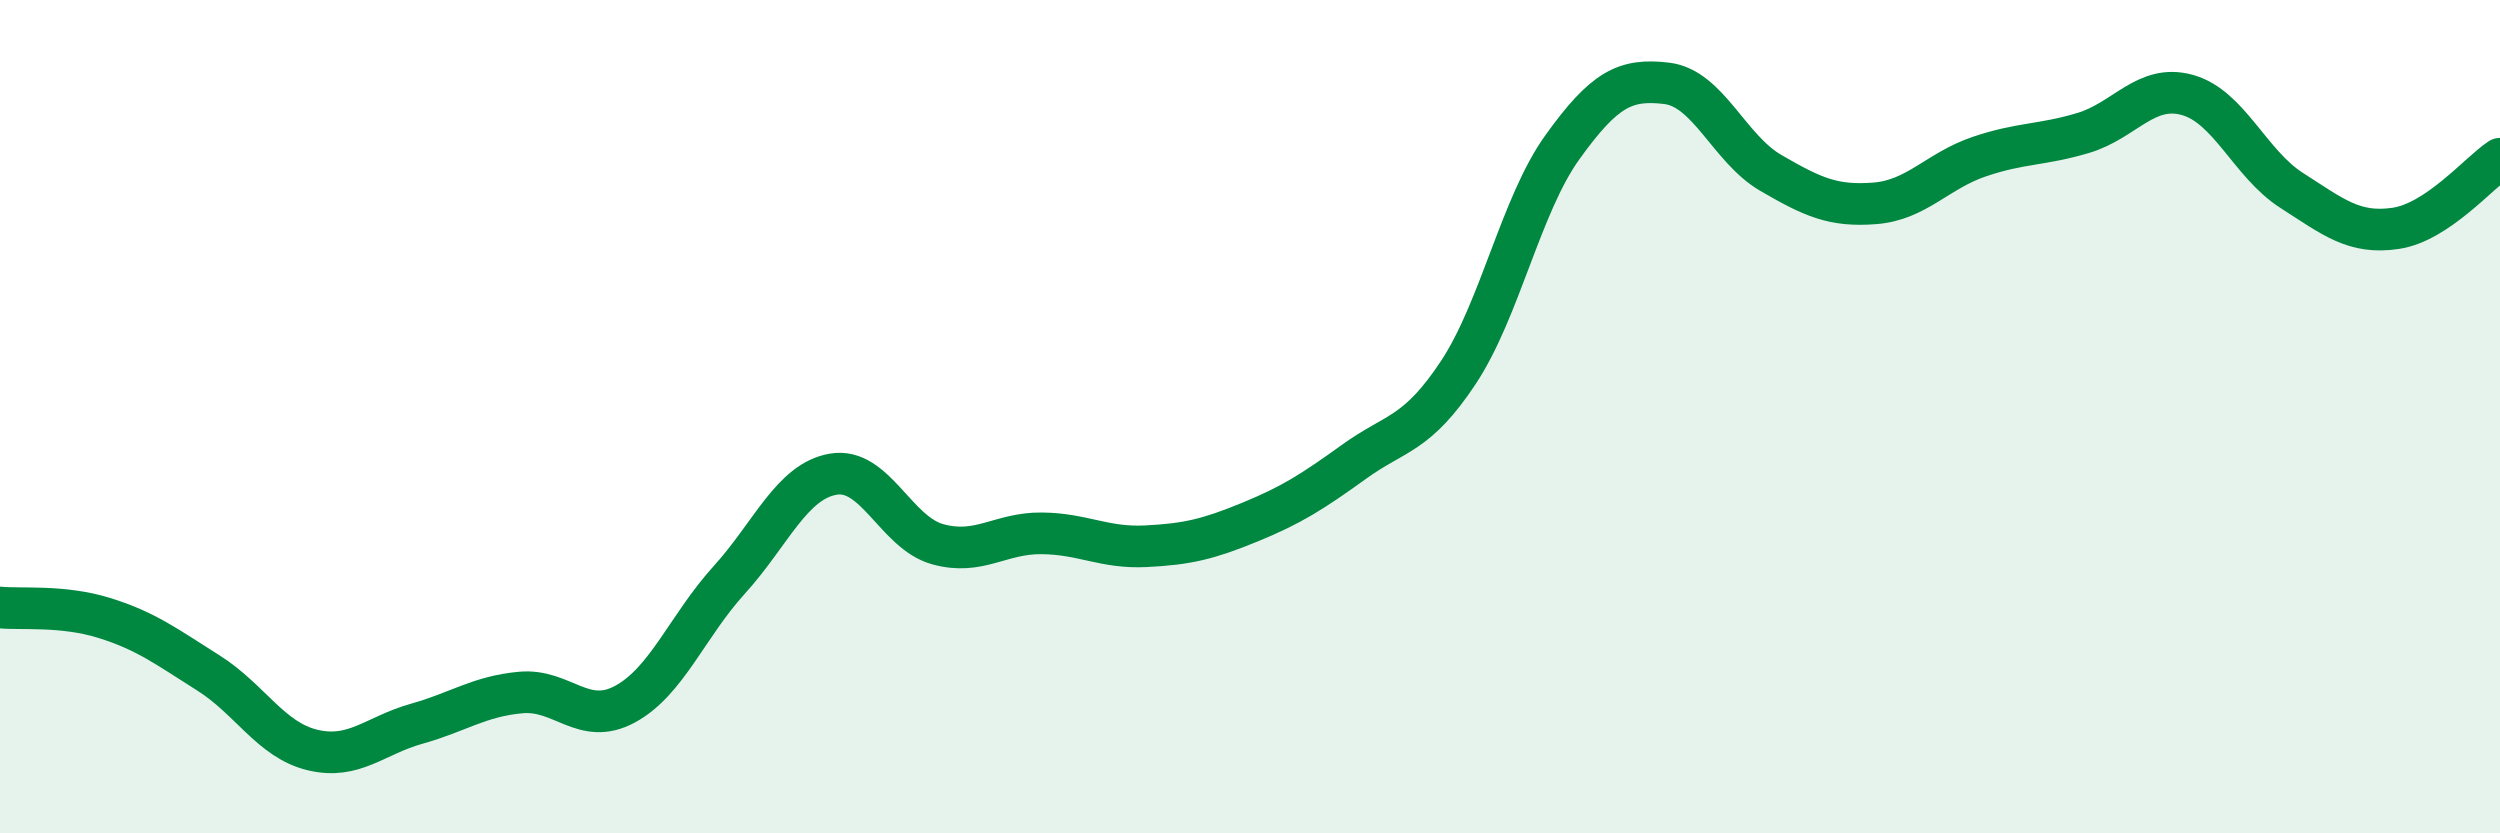
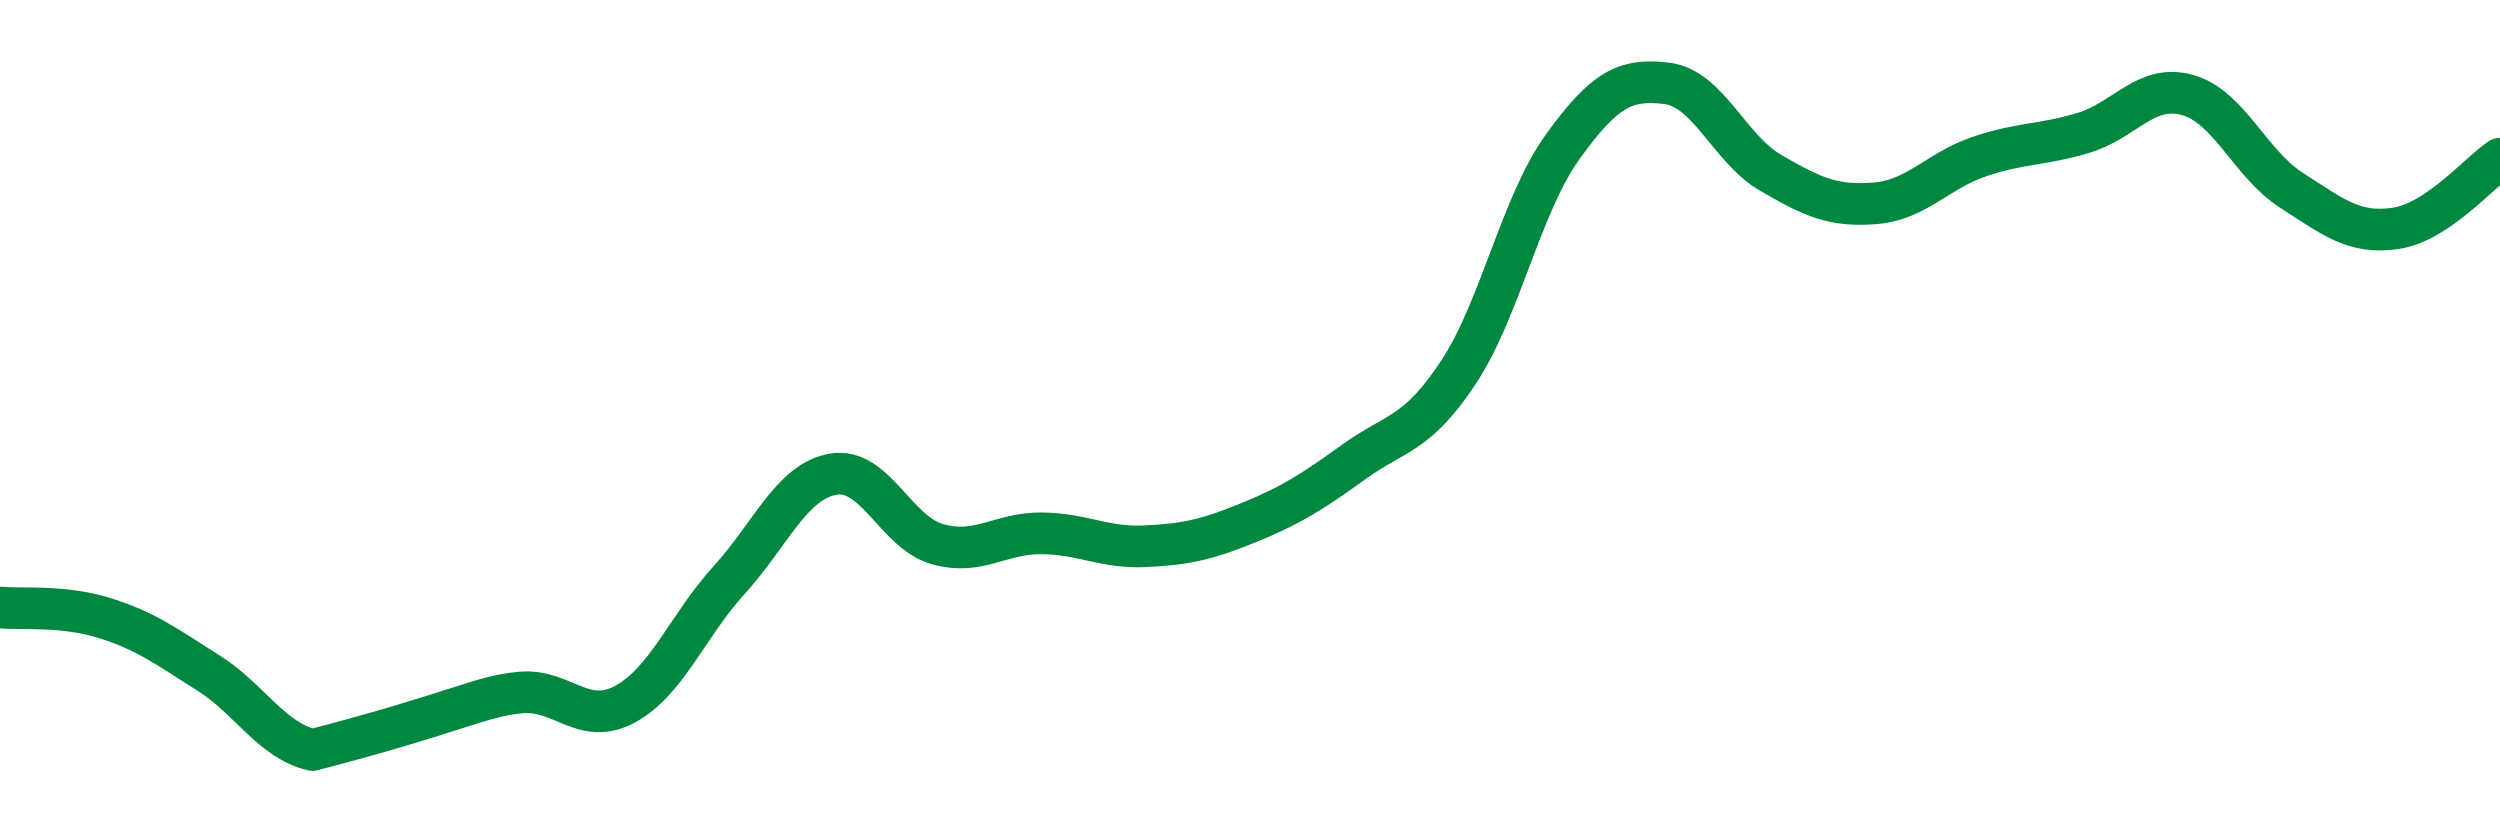
<svg xmlns="http://www.w3.org/2000/svg" width="60" height="20" viewBox="0 0 60 20">
-   <path d="M 0,14.58 C 0.5,14.63 1.5,14.52 2.5,14.83 C 3.5,15.14 4,15.52 5,16.15 C 6,16.78 6.5,17.76 7.5,18 C 8.5,18.24 9,17.65 10,17.37 C 11,17.09 11.5,16.71 12.5,16.62 C 13.5,16.53 14,17.44 15,16.9 C 16,16.36 16.5,15.02 17.5,13.92 C 18.5,12.82 19,11.55 20,11.38 C 21,11.21 21.5,12.78 22.5,13.06 C 23.5,13.34 24,12.79 25,12.8 C 26,12.81 26.5,13.16 27.5,13.11 C 28.5,13.06 29,12.94 30,12.53 C 31,12.12 31.5,11.8 32.5,11.08 C 33.5,10.36 34,10.45 35,8.94 C 36,7.43 36.5,4.92 37.5,3.53 C 38.5,2.14 39,1.88 40,2 C 41,2.12 41.5,3.57 42.5,4.15 C 43.5,4.73 44,4.96 45,4.88 C 46,4.8 46.5,4.1 47.5,3.76 C 48.5,3.42 49,3.49 50,3.19 C 51,2.89 51.5,2 52.5,2.28 C 53.5,2.56 54,3.93 55,4.57 C 56,5.21 56.5,5.63 57.5,5.48 C 58.5,5.33 59.5,4.14 60,3.81L60 20L0 20Z" fill="#008740" opacity="0.1" stroke-linecap="round" stroke-linejoin="round" />
-   <path d="M 0,14.58 C 0.5,14.63 1.5,14.52 2.5,14.83 C 3.5,15.14 4,15.52 5,16.15 C 6,16.78 6.5,17.76 7.5,18 C 8.5,18.24 9,17.65 10,17.37 C 11,17.09 11.5,16.71 12.5,16.62 C 13.5,16.53 14,17.44 15,16.9 C 16,16.36 16.5,15.02 17.5,13.92 C 18.5,12.82 19,11.55 20,11.38 C 21,11.21 21.5,12.78 22.5,13.06 C 23.5,13.34 24,12.79 25,12.8 C 26,12.81 26.5,13.16 27.5,13.11 C 28.5,13.06 29,12.94 30,12.53 C 31,12.12 31.5,11.8 32.5,11.08 C 33.5,10.36 34,10.45 35,8.94 C 36,7.43 36.5,4.92 37.5,3.53 C 38.5,2.14 39,1.88 40,2 C 41,2.12 41.5,3.57 42.5,4.15 C 43.5,4.73 44,4.96 45,4.88 C 46,4.8 46.5,4.1 47.5,3.76 C 48.5,3.42 49,3.49 50,3.19 C 51,2.89 51.5,2 52.5,2.28 C 53.5,2.56 54,3.93 55,4.57 C 56,5.21 56.5,5.63 57.5,5.48 C 58.5,5.33 59.5,4.14 60,3.81" stroke="#008740" stroke-width="1" fill="none" stroke-linecap="round" stroke-linejoin="round" />
+   <path d="M 0,14.58 C 0.5,14.63 1.5,14.52 2.5,14.83 C 3.5,15.14 4,15.52 5,16.15 C 6,16.78 6.5,17.76 7.5,18 C 11,17.09 11.5,16.71 12.5,16.62 C 13.5,16.53 14,17.44 15,16.9 C 16,16.36 16.5,15.02 17.5,13.92 C 18.5,12.82 19,11.55 20,11.38 C 21,11.21 21.5,12.78 22.5,13.06 C 23.5,13.34 24,12.79 25,12.8 C 26,12.81 26.5,13.16 27.5,13.11 C 28.5,13.06 29,12.94 30,12.53 C 31,12.12 31.5,11.8 32.5,11.08 C 33.5,10.36 34,10.45 35,8.94 C 36,7.43 36.5,4.92 37.5,3.53 C 38.5,2.14 39,1.88 40,2 C 41,2.12 41.5,3.57 42.5,4.15 C 43.5,4.73 44,4.96 45,4.88 C 46,4.8 46.5,4.1 47.5,3.76 C 48.5,3.42 49,3.49 50,3.19 C 51,2.89 51.5,2 52.5,2.28 C 53.5,2.56 54,3.93 55,4.57 C 56,5.21 56.5,5.63 57.5,5.48 C 58.5,5.33 59.5,4.14 60,3.81" stroke="#008740" stroke-width="1" fill="none" stroke-linecap="round" stroke-linejoin="round" />
</svg>